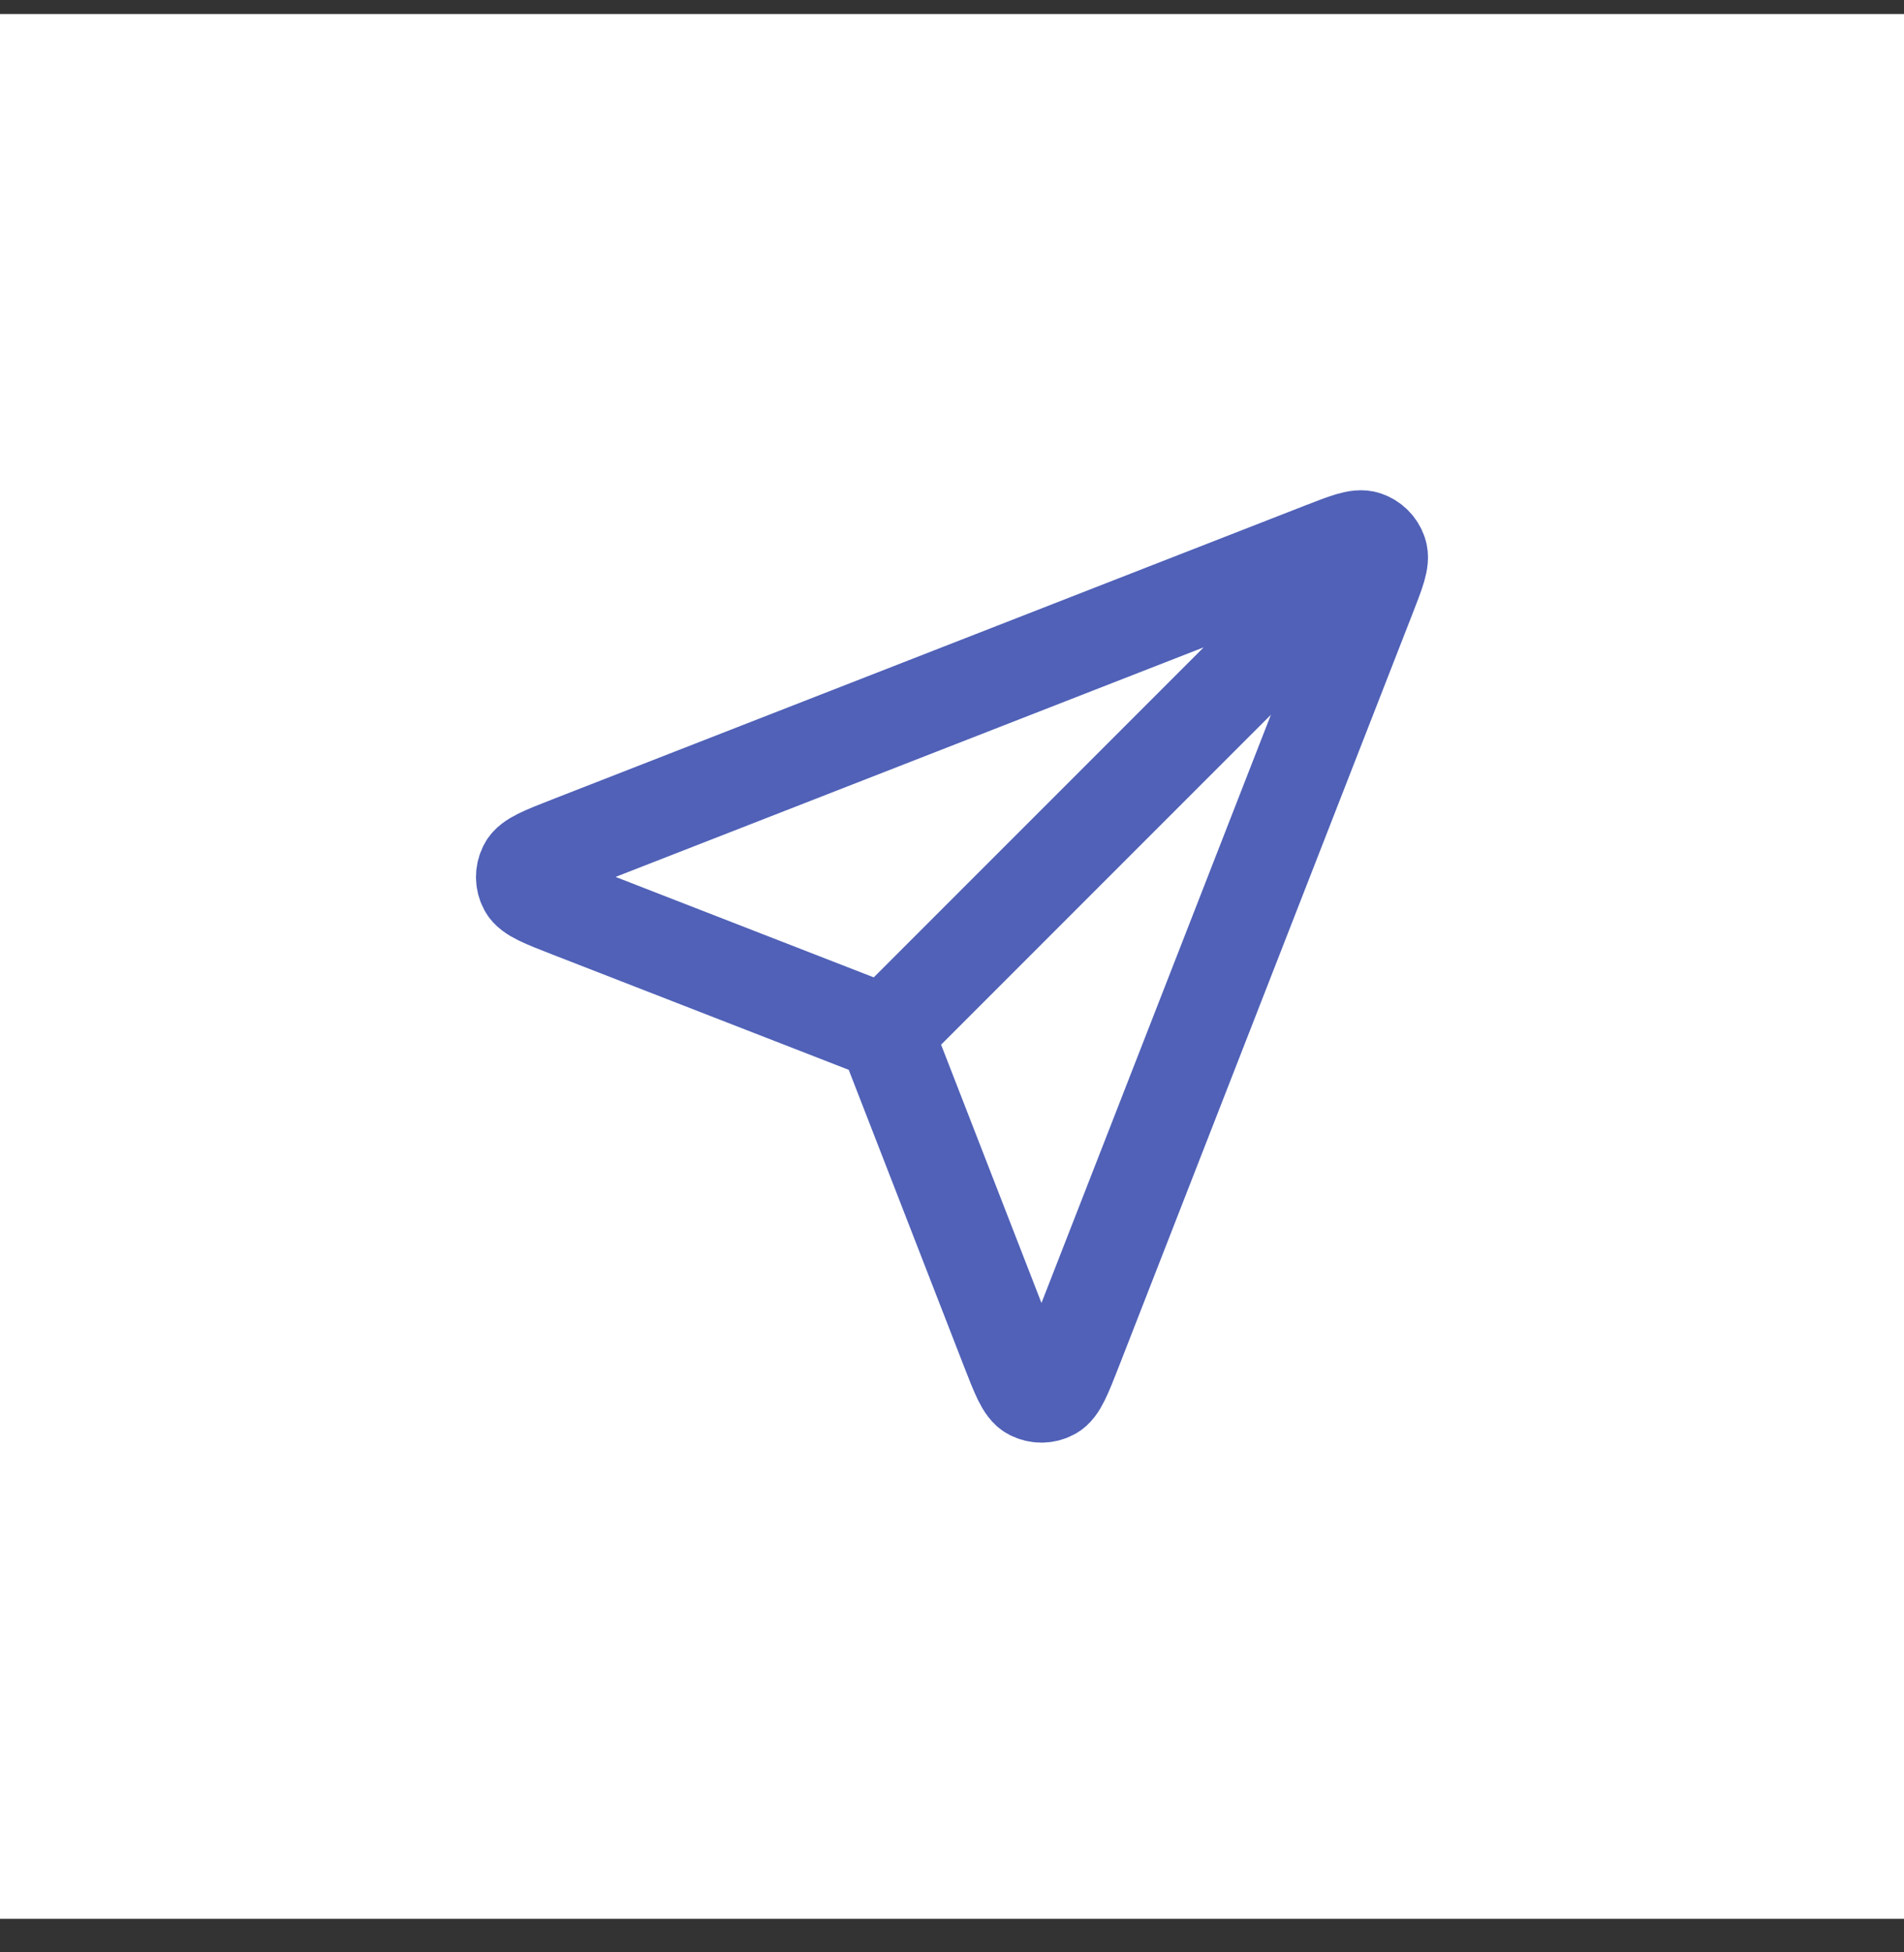
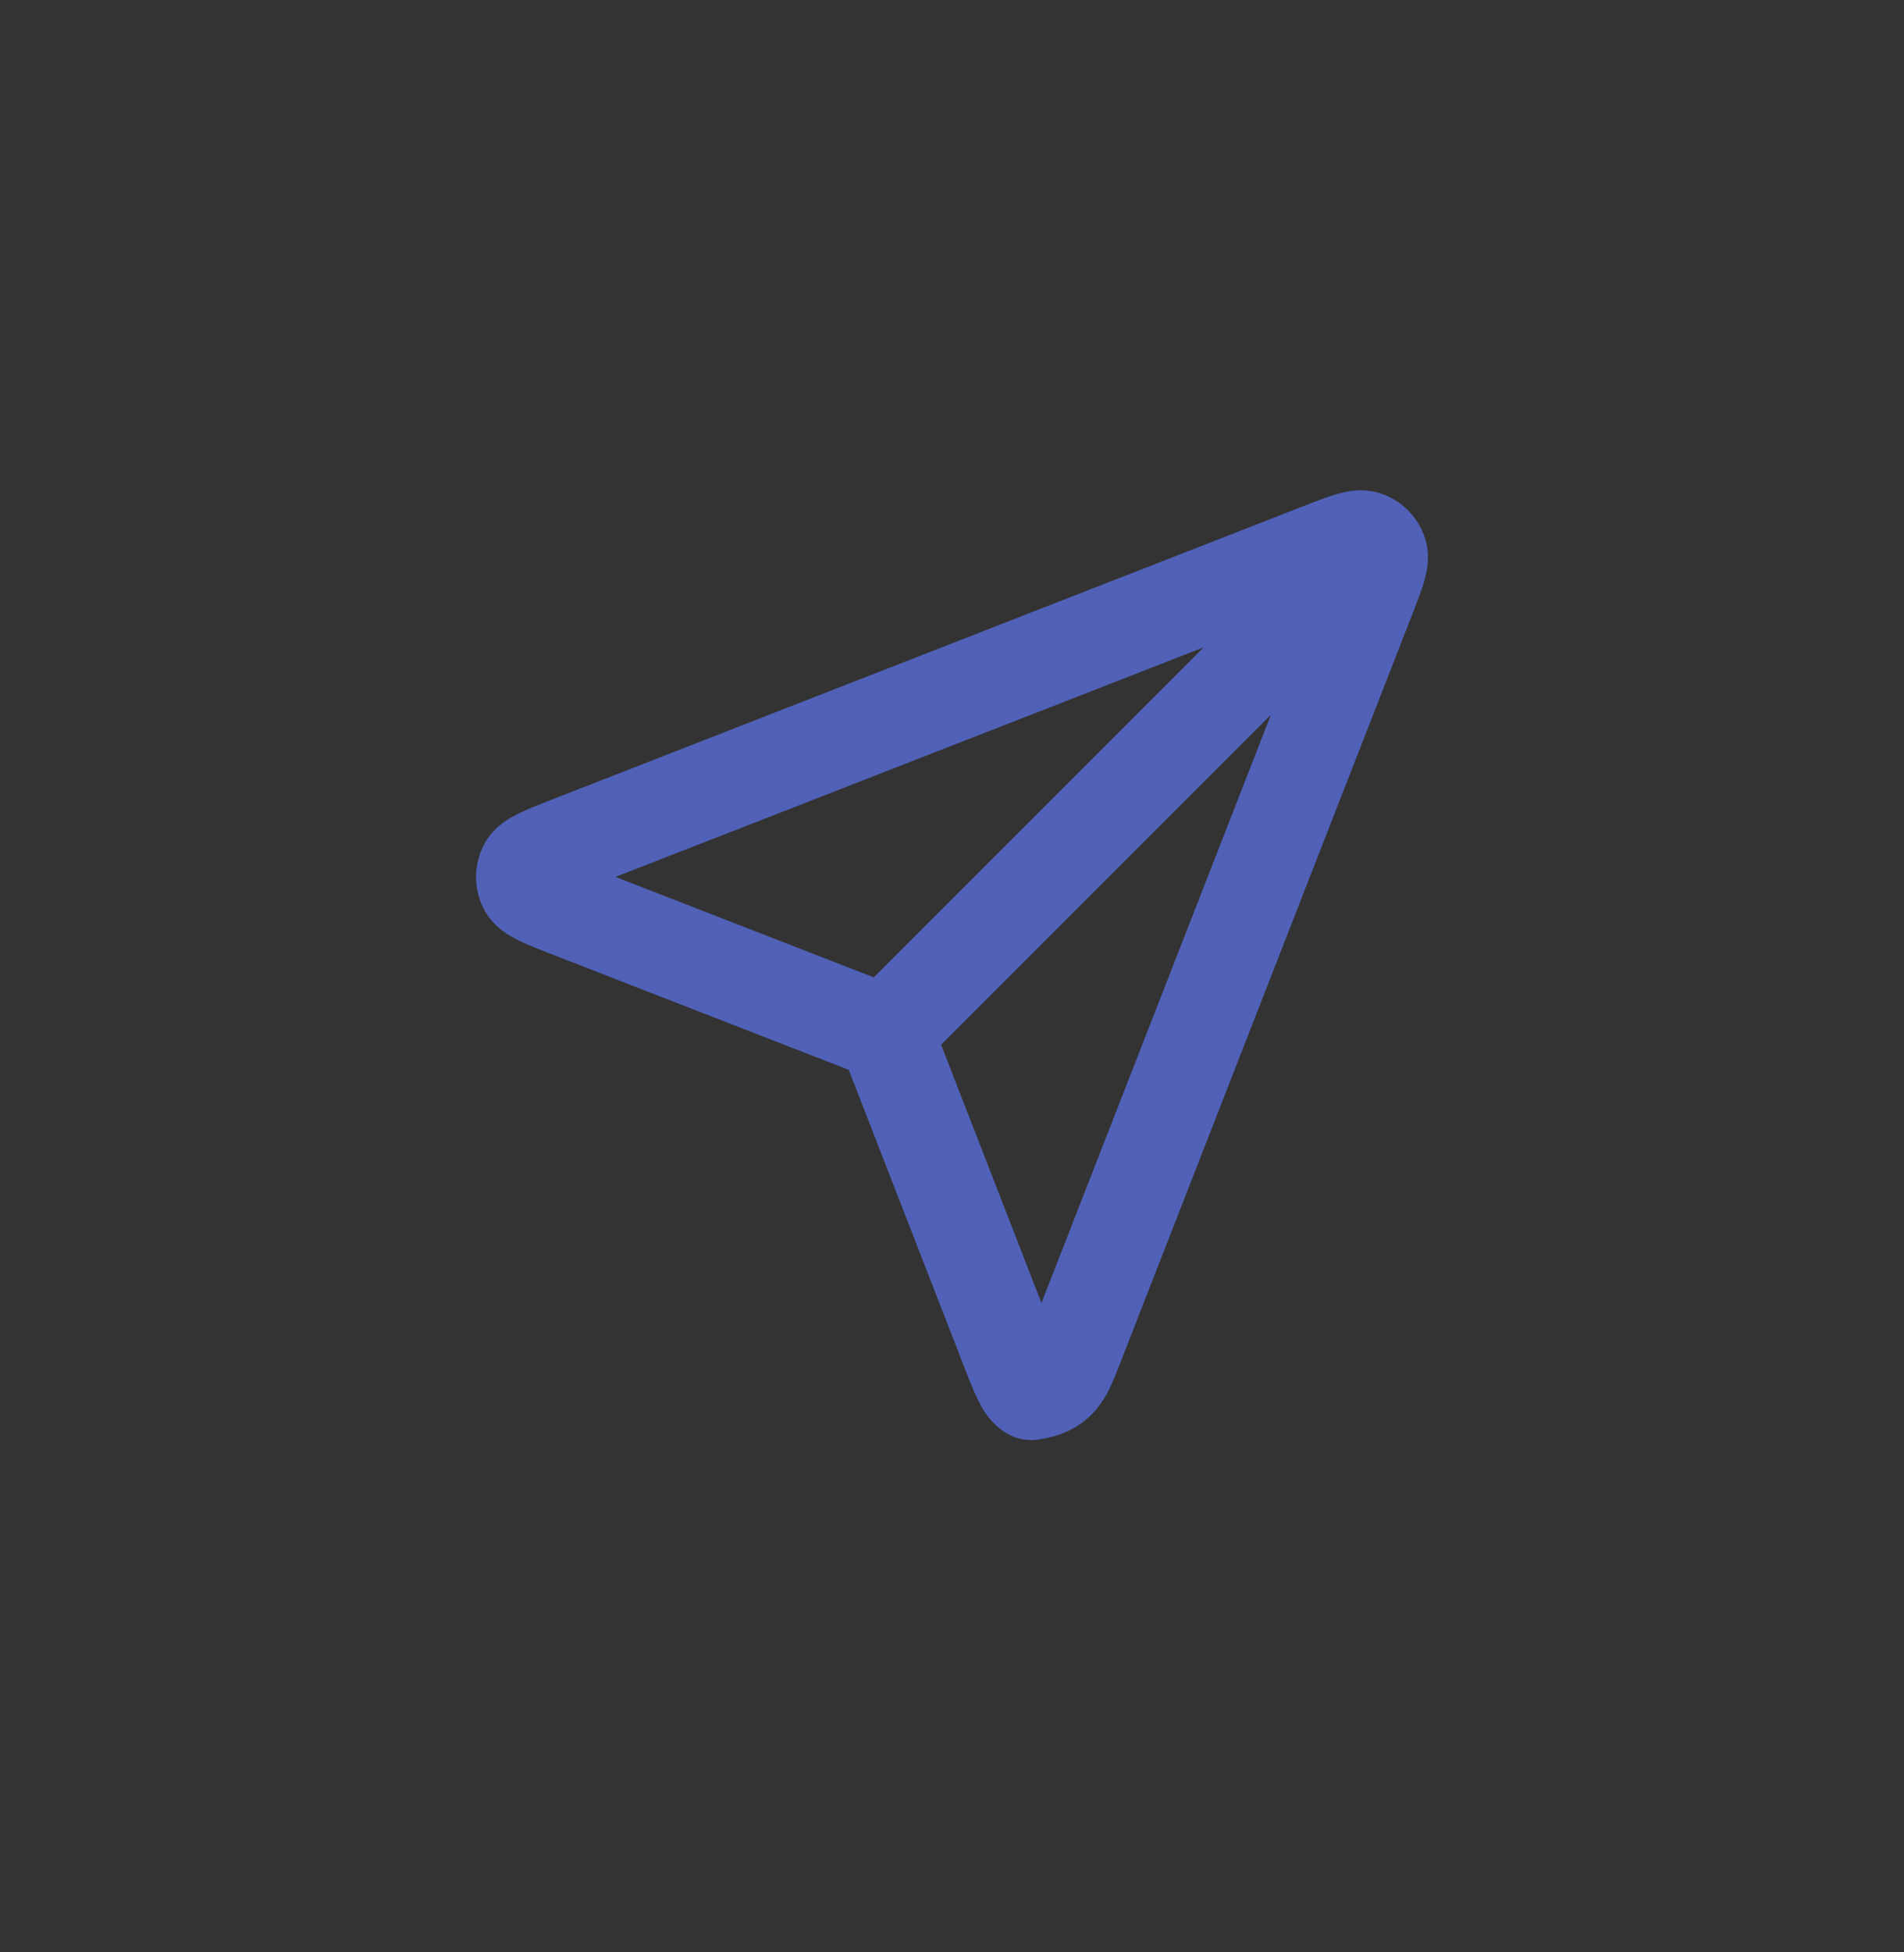
<svg xmlns="http://www.w3.org/2000/svg" width="40" height="41" viewBox="0 0 40 41" fill="none">
  <rect x="0" y="0" width="40" height="41" fill="#333333" stroke="none" />
-   <rect width="40" height="40" transform="translate(0 0.295)" fill="white" />
-   <path d="M18.602 21.693L28.43 11.866M18.722 22L21.181 28.325C21.398 28.882 21.506 29.161 21.663 29.242C21.798 29.313 21.959 29.313 22.095 29.242C22.251 29.161 22.359 28.883 22.577 28.326L28.745 12.52C28.941 12.017 29.039 11.766 28.985 11.605C28.939 11.466 28.829 11.356 28.69 11.31C28.529 11.256 28.278 11.354 27.775 11.55L11.969 17.718C11.412 17.936 11.134 18.044 11.053 18.201C10.982 18.336 10.982 18.497 11.053 18.633C11.134 18.789 11.413 18.897 11.97 19.114L18.295 21.574C18.408 21.618 18.465 21.64 18.512 21.674C18.555 21.704 18.591 21.741 18.622 21.783C18.656 21.83 18.678 21.887 18.722 22Z" stroke="#5061B7" stroke-width="2" stroke-linecap="round" stroke-linejoin="round" />
+   <path d="M18.602 21.693L28.43 11.866M18.722 22L21.181 28.325C21.398 28.882 21.506 29.161 21.663 29.242C22.251 29.161 22.359 28.883 22.577 28.326L28.745 12.52C28.941 12.017 29.039 11.766 28.985 11.605C28.939 11.466 28.829 11.356 28.69 11.31C28.529 11.256 28.278 11.354 27.775 11.55L11.969 17.718C11.412 17.936 11.134 18.044 11.053 18.201C10.982 18.336 10.982 18.497 11.053 18.633C11.134 18.789 11.413 18.897 11.97 19.114L18.295 21.574C18.408 21.618 18.465 21.64 18.512 21.674C18.555 21.704 18.591 21.741 18.622 21.783C18.656 21.83 18.678 21.887 18.722 22Z" stroke="#5061B7" stroke-width="2" stroke-linecap="round" stroke-linejoin="round" />
</svg>